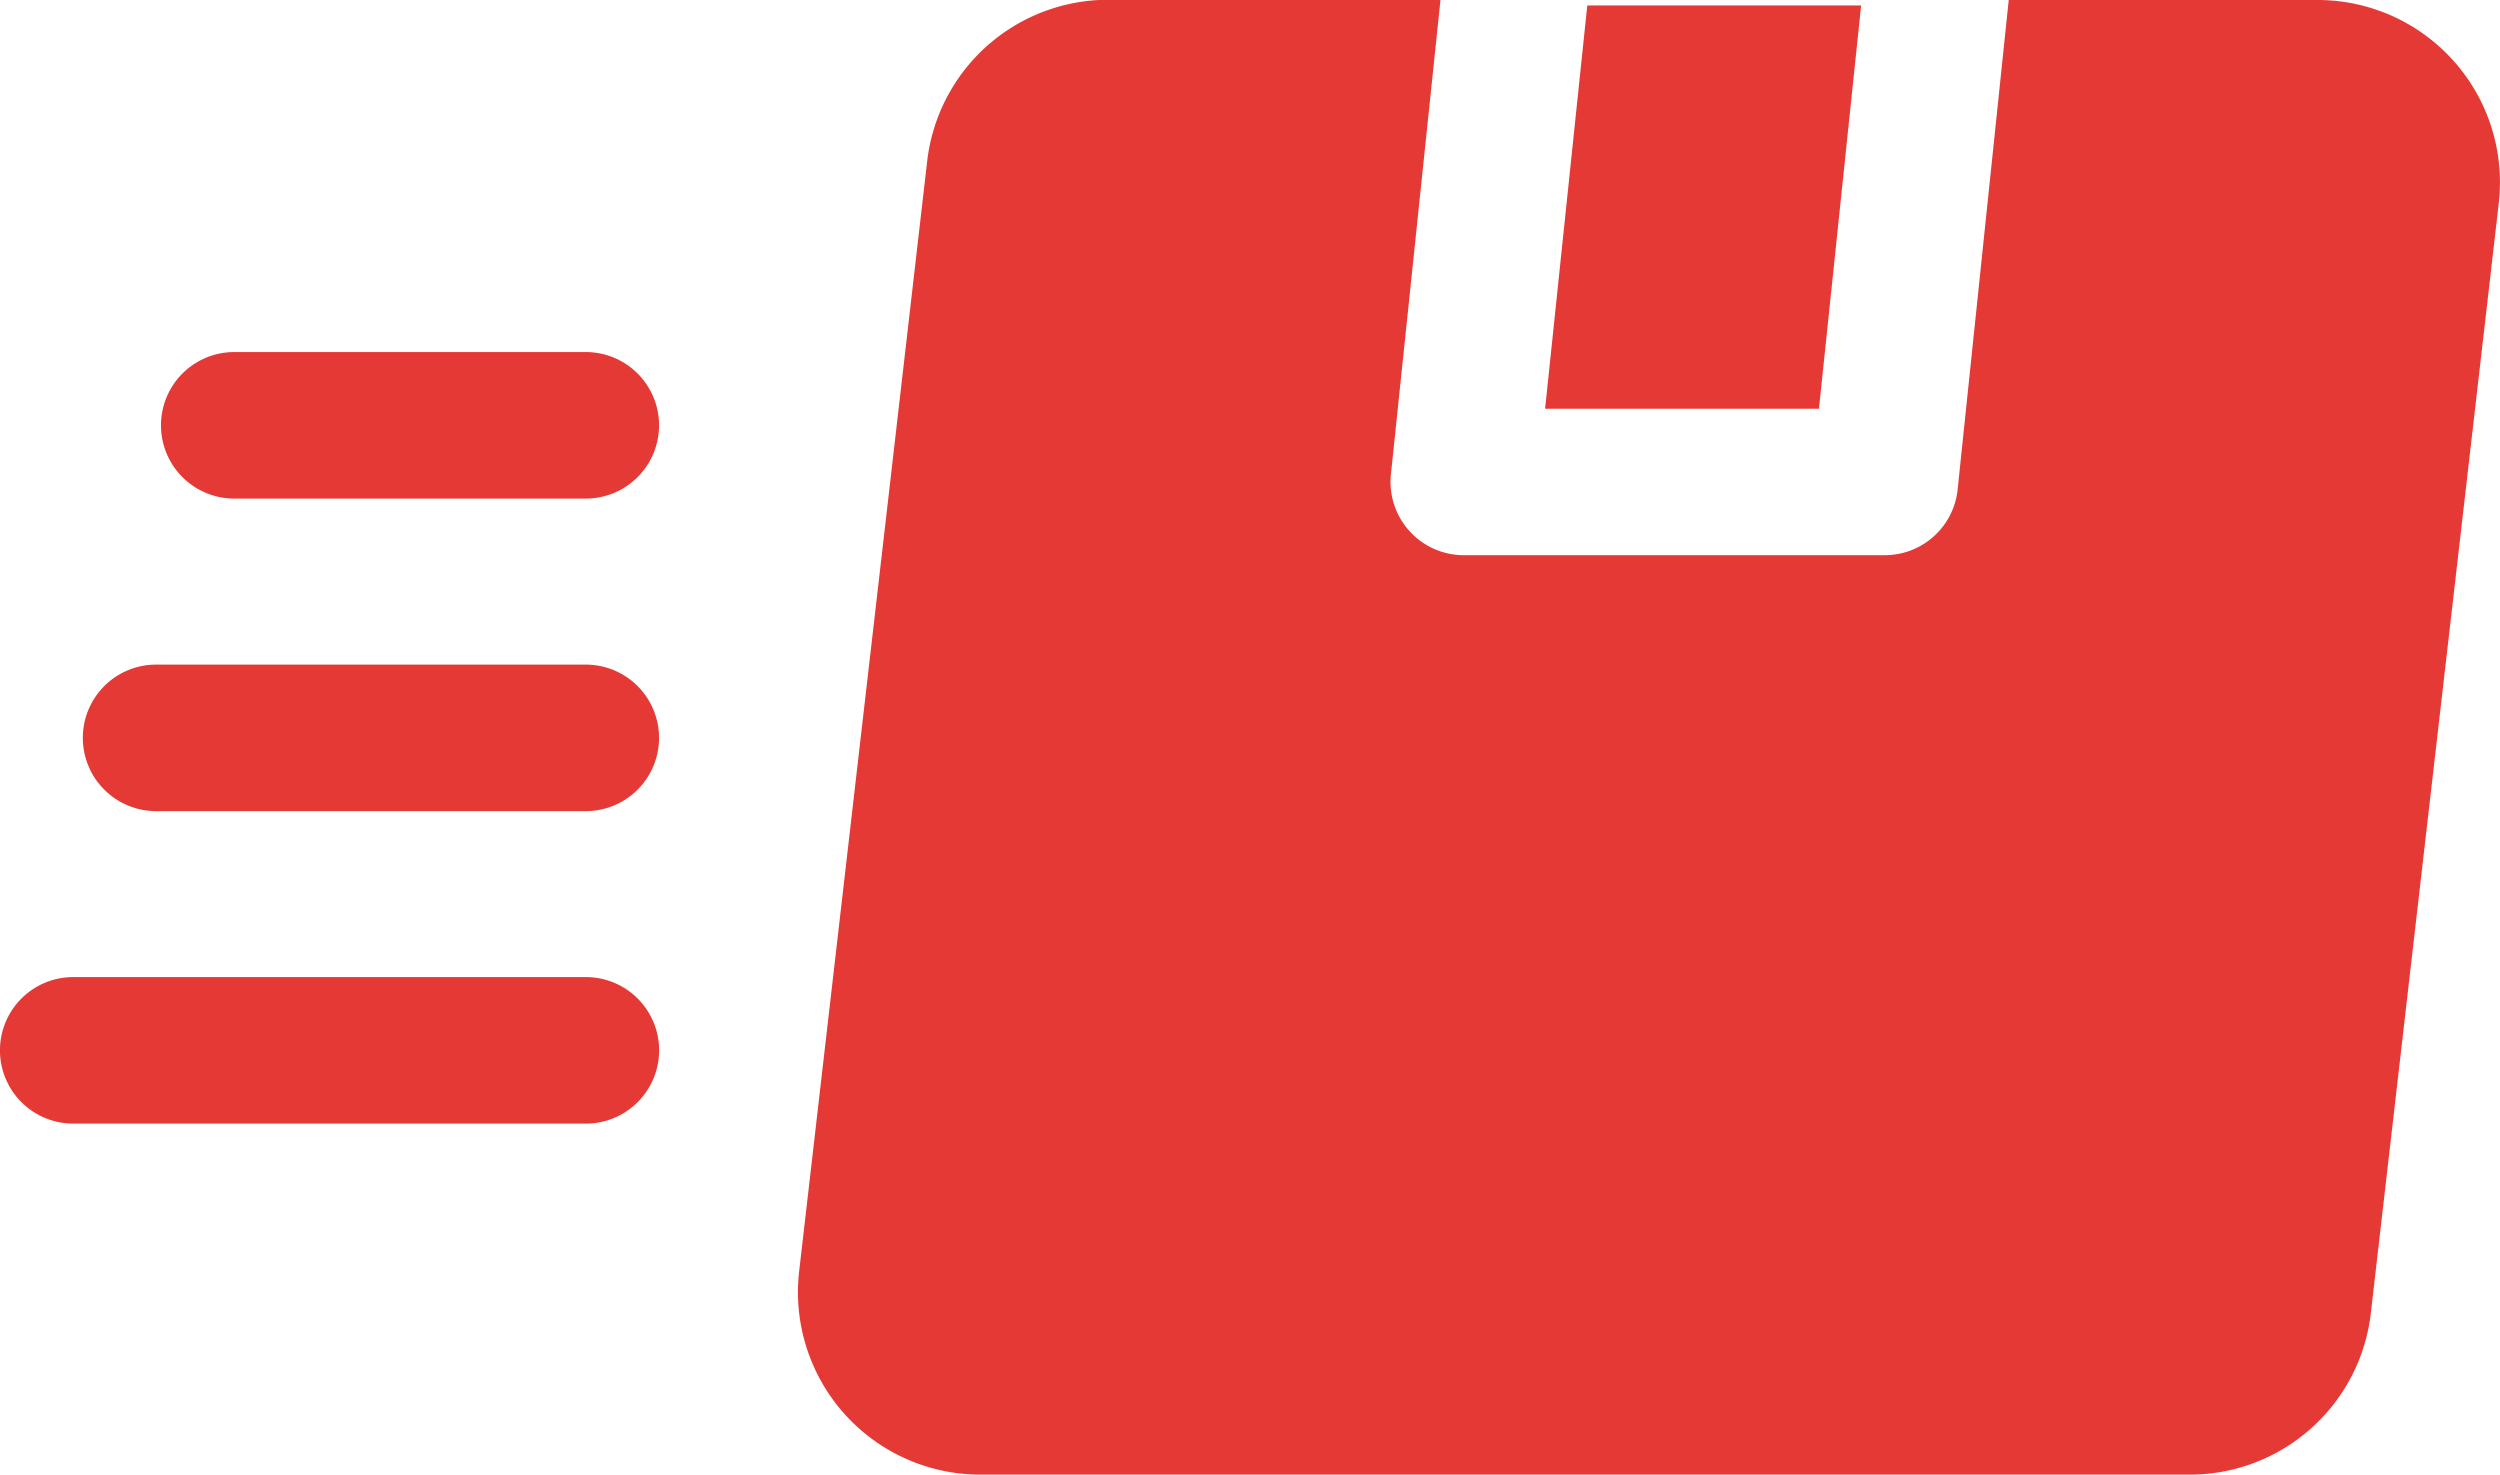
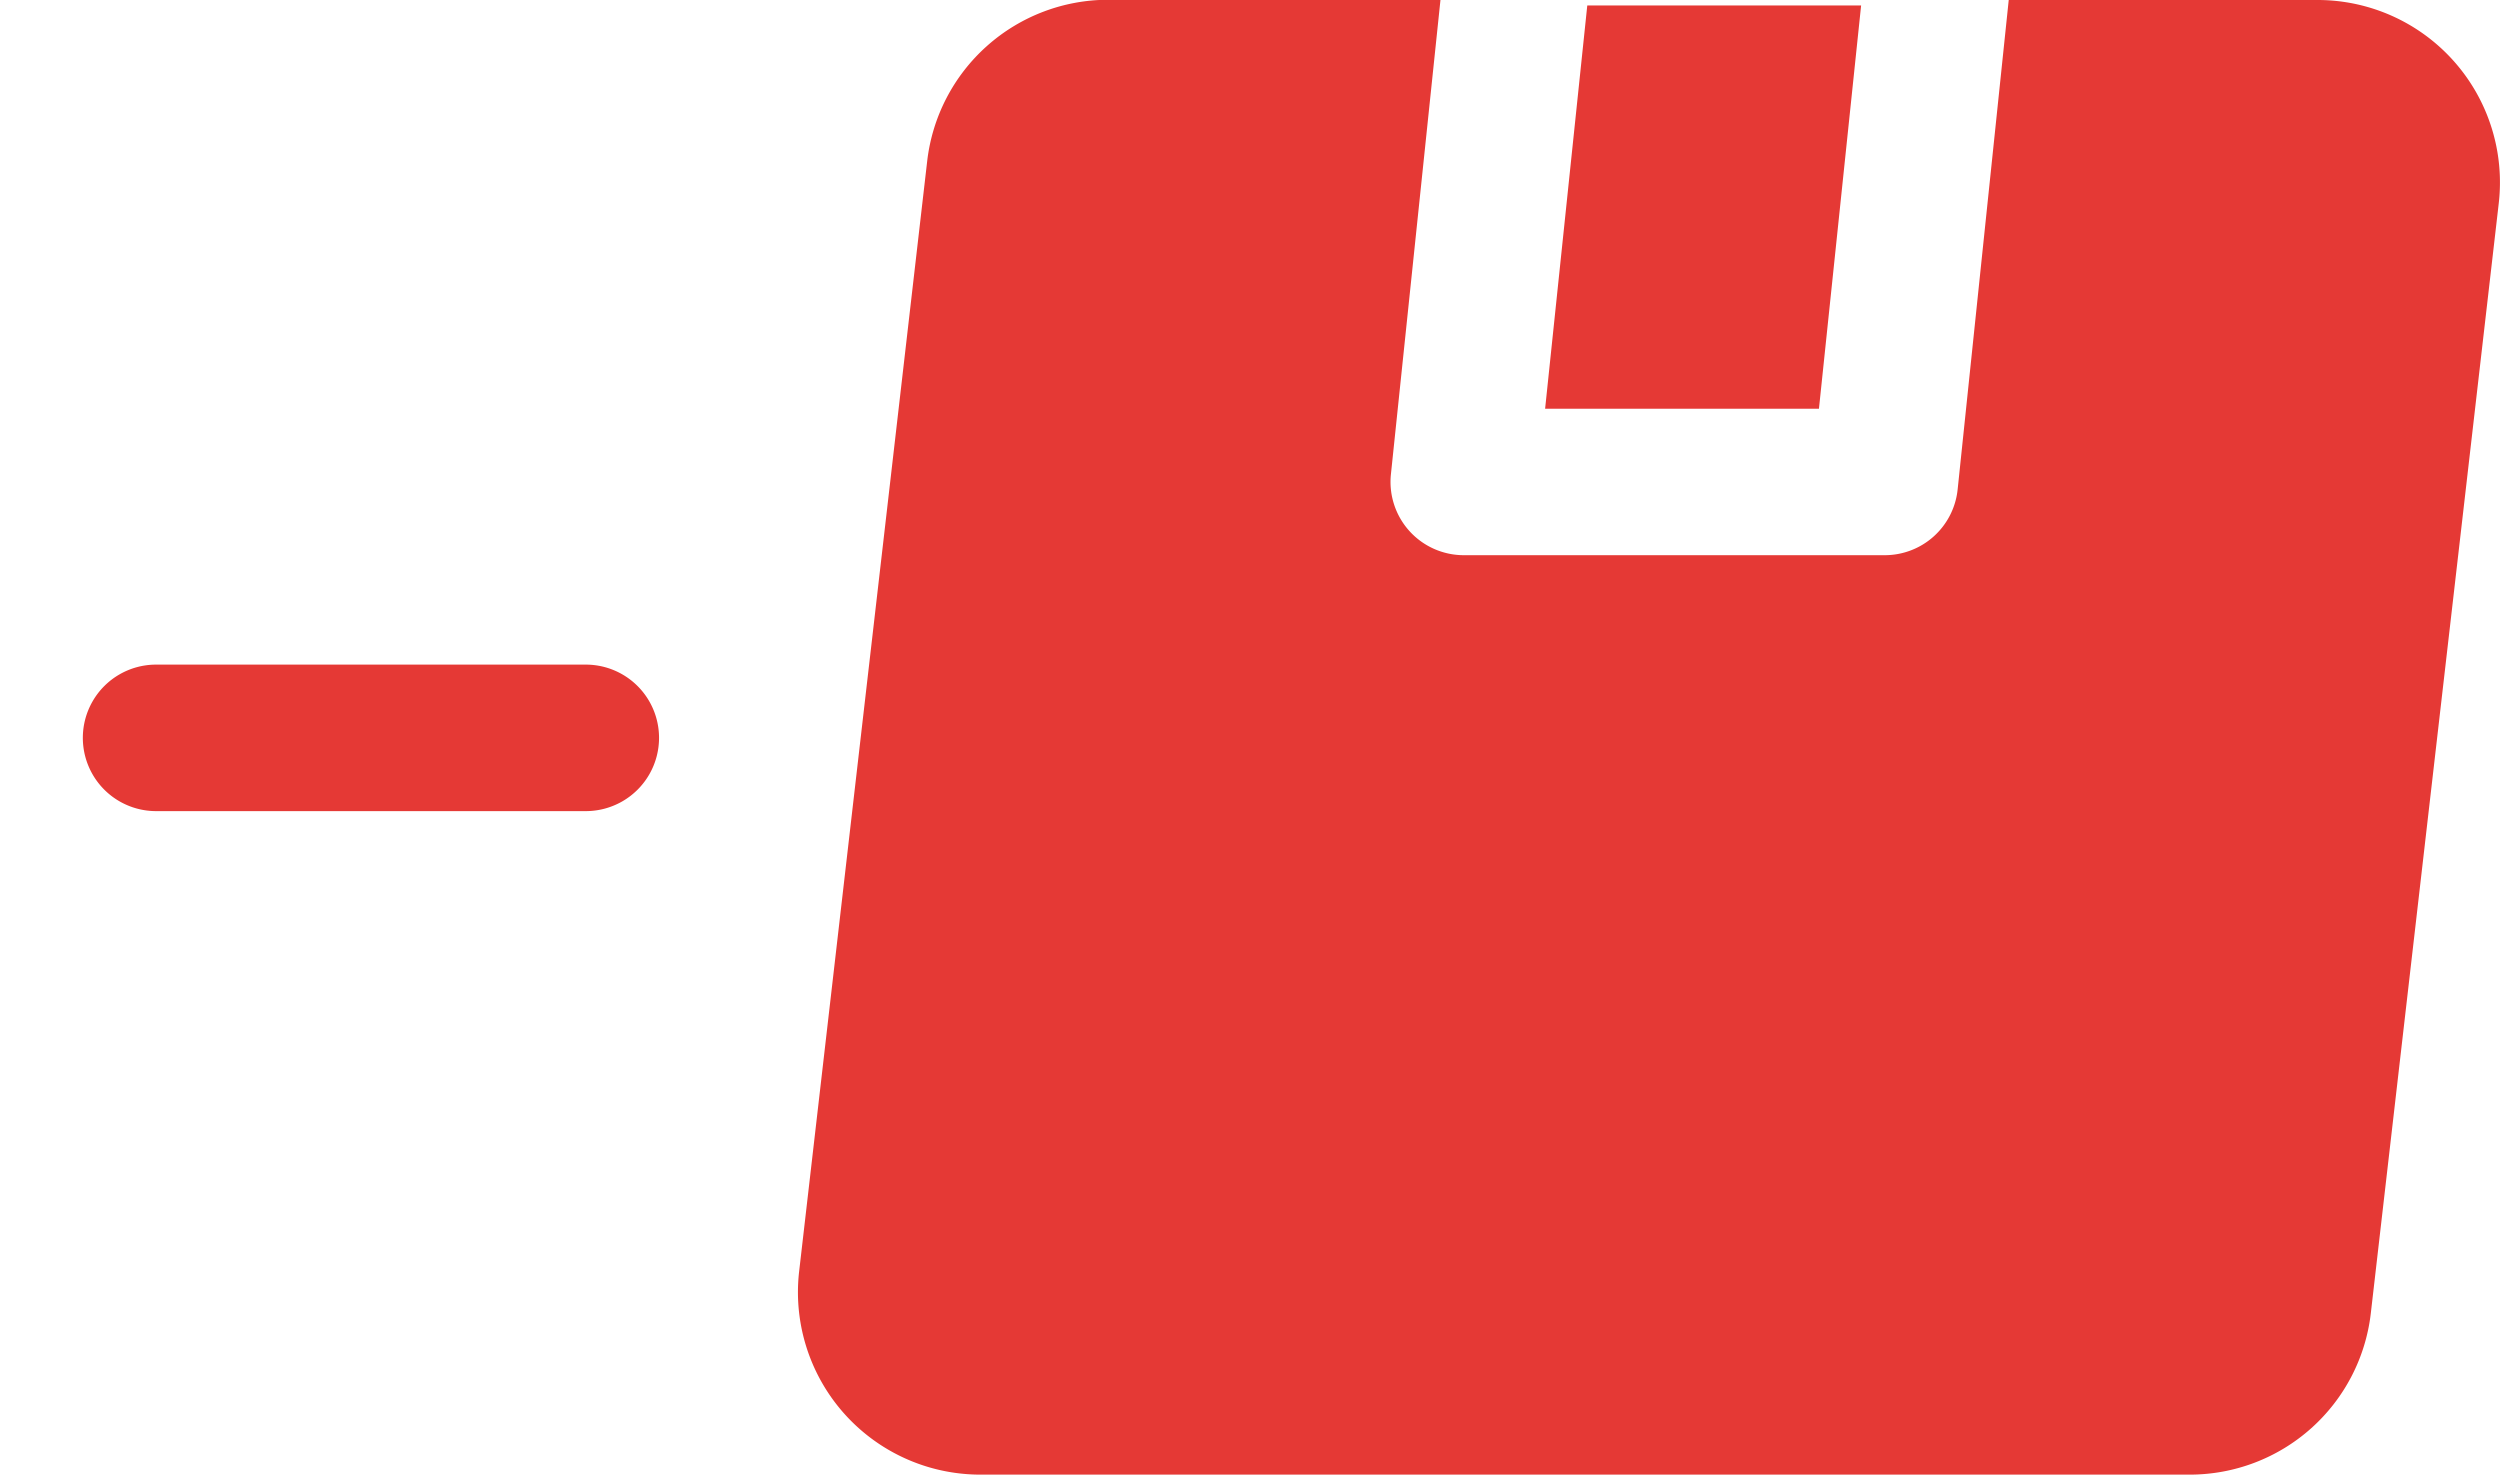
<svg xmlns="http://www.w3.org/2000/svg" width="33.907" height="20" viewBox="0 0 33.907 20">
  <defs>
    <style>.a{fill:#e53935;}</style>
  </defs>
  <g transform="translate(0 -105)">
    <path class="a" d="M320.734,106.11h-3.714l-.572,5.47h3.714Z" transform="translate(-295.492 -1.036)" />
    <path class="a" d="M184,105h-4.187l-.693,6.639a.994.994,0,0,1-.988.891h-5.711a.994.994,0,0,1-.987-1.1l.672-6.433H167.6a2.472,2.472,0,0,0-2.456,2.191l-1.736,15.052A2.474,2.474,0,0,0,165.862,125h16.406a2.472,2.472,0,0,0,2.456-2.19l1.735-15.052A2.474,2.474,0,0,0,184,105Z" transform="translate(-152.569 0)" />
-     <path class="a" d="M7.946,305.11H.993a.993.993,0,0,0,0,1.987H7.946a.993.993,0,0,0,0-1.987Z" transform="translate(0 -186.858)" />
-     <path class="a" d="M23.8,241.11H17.972a.993.993,0,1,0,0,1.987H23.8a.993.993,0,1,0,0-1.987Z" transform="translate(-15.855 -127.096)" />
-     <path class="a" d="M38.742,177.11H33.973a.993.993,0,1,0,0,1.987h4.768a.993.993,0,1,0,0-1.987Z" transform="translate(-30.796 -67.335)" />
+     <path class="a" d="M23.8,241.11H17.972a.993.993,0,1,0,0,1.987H23.8a.993.993,0,1,0,0-1.987" transform="translate(-15.855 -127.096)" />
  </g>
</svg>